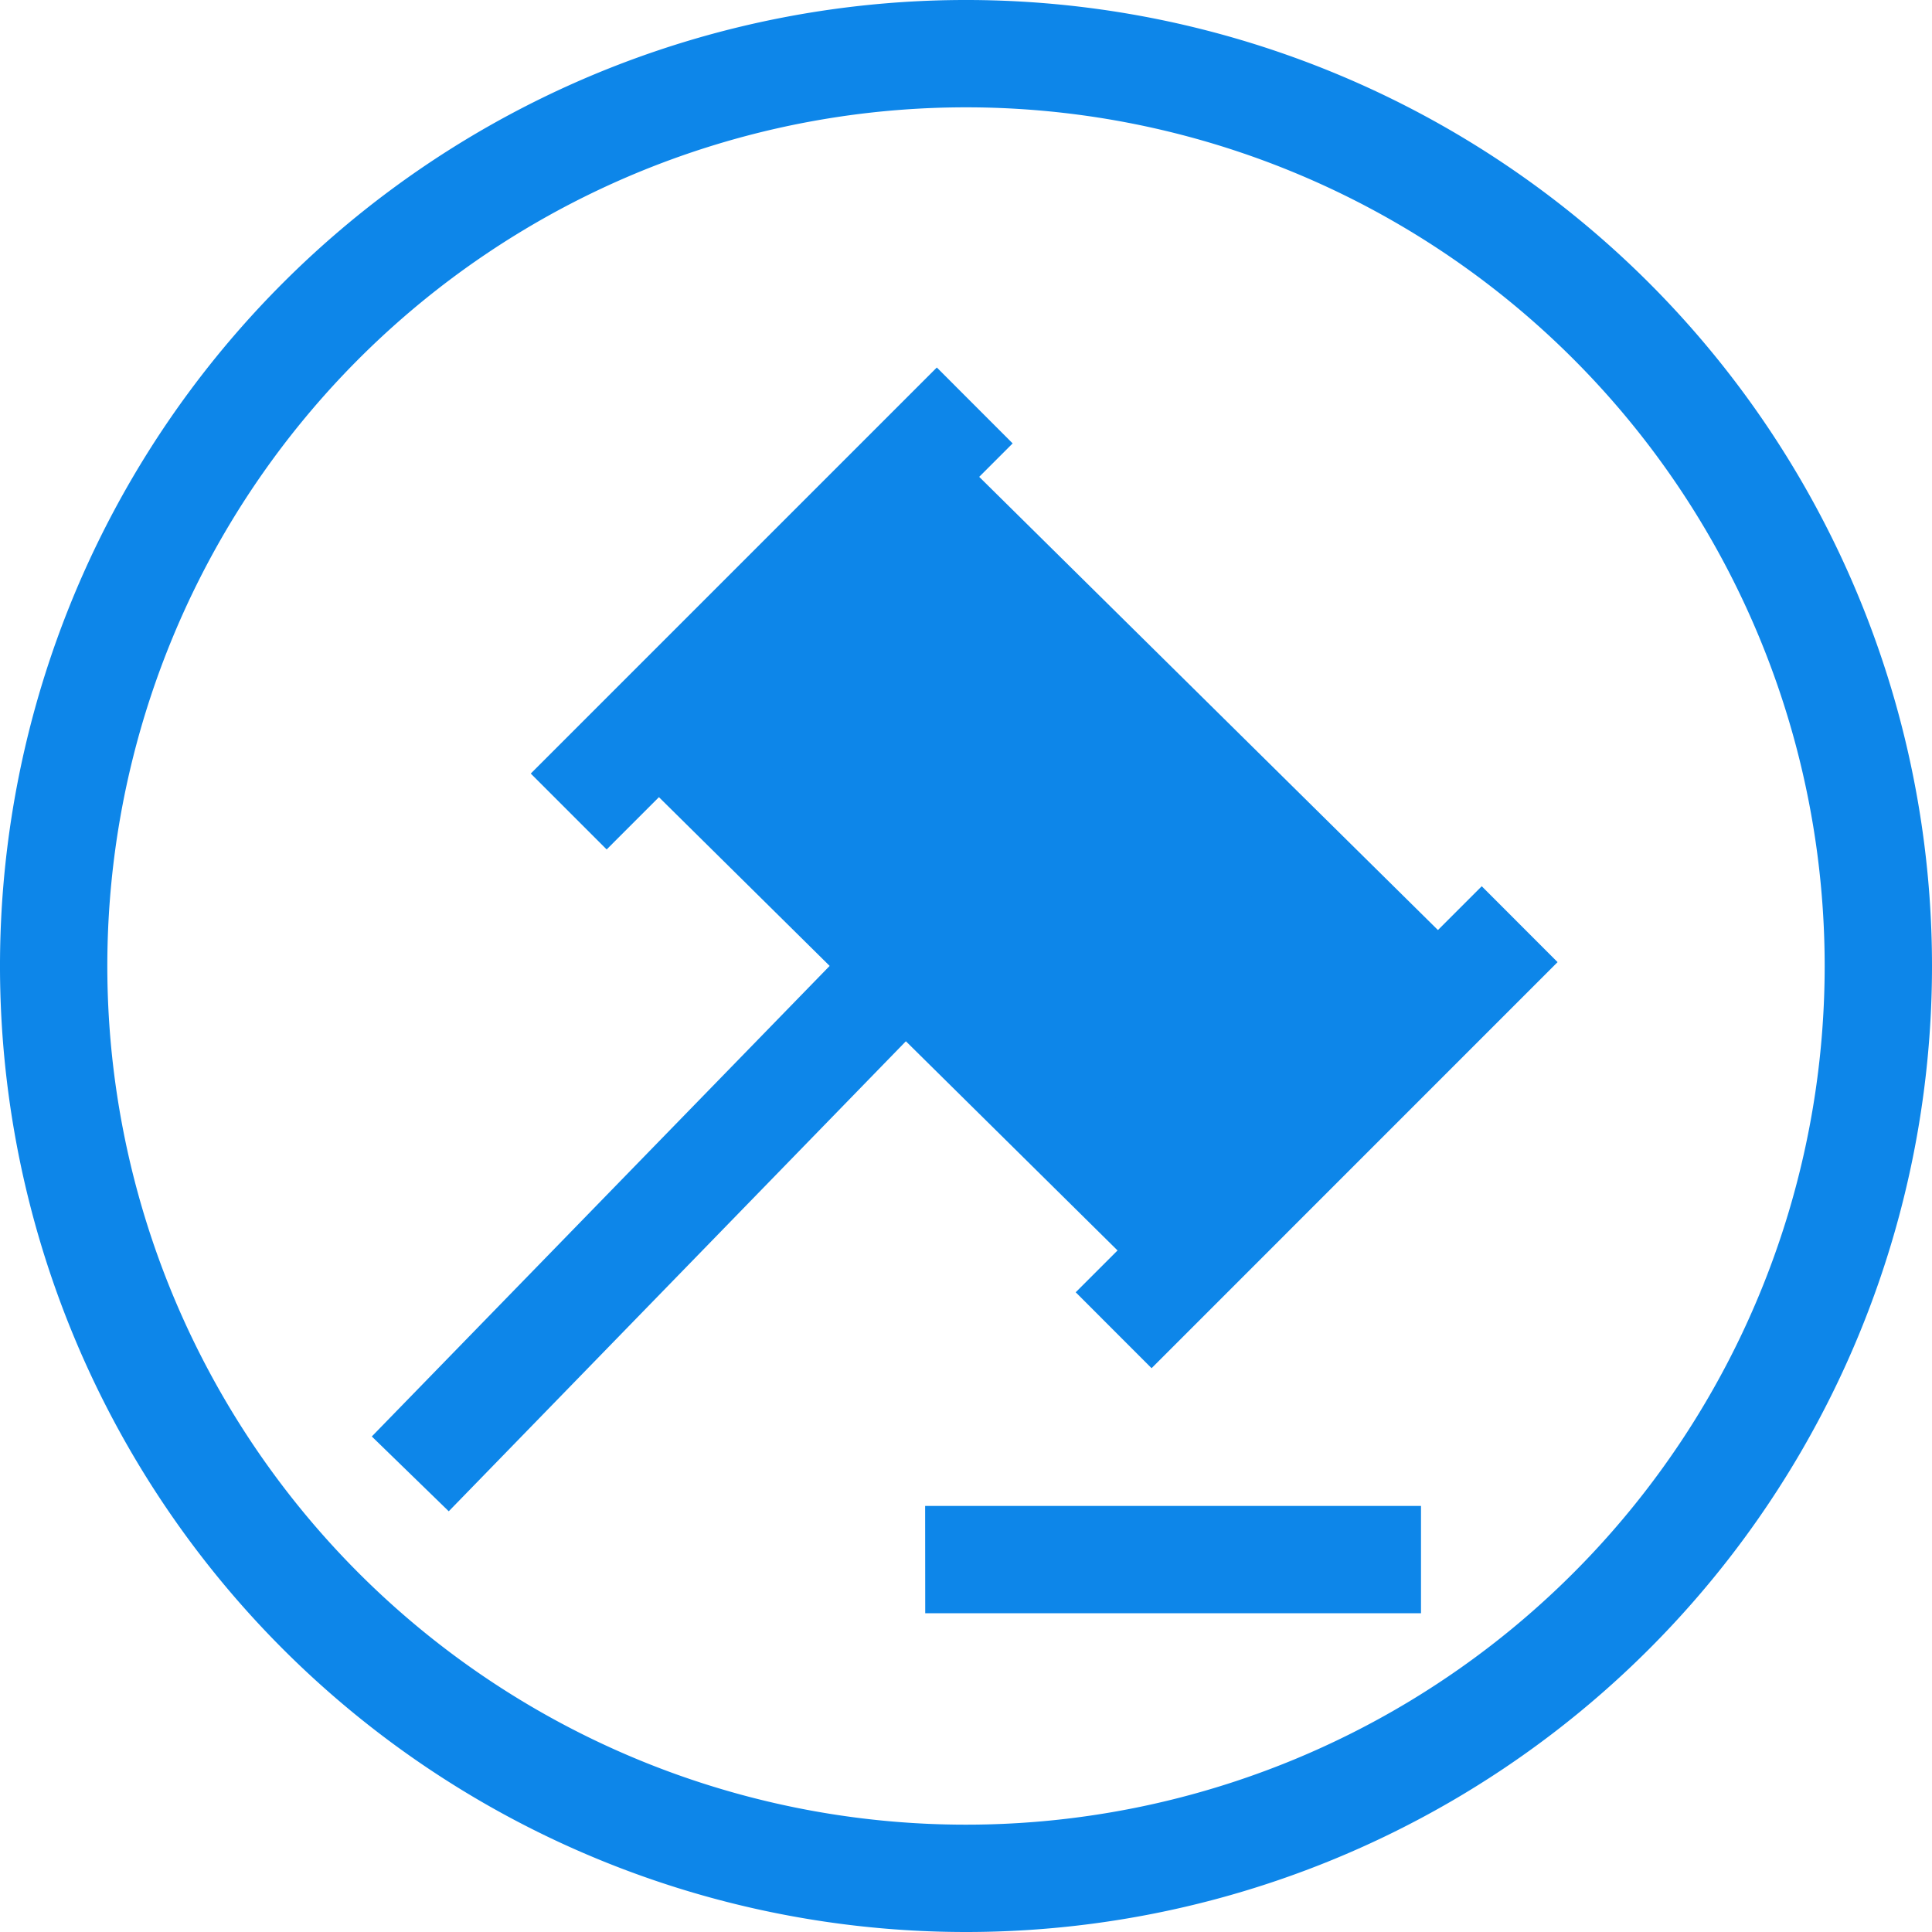
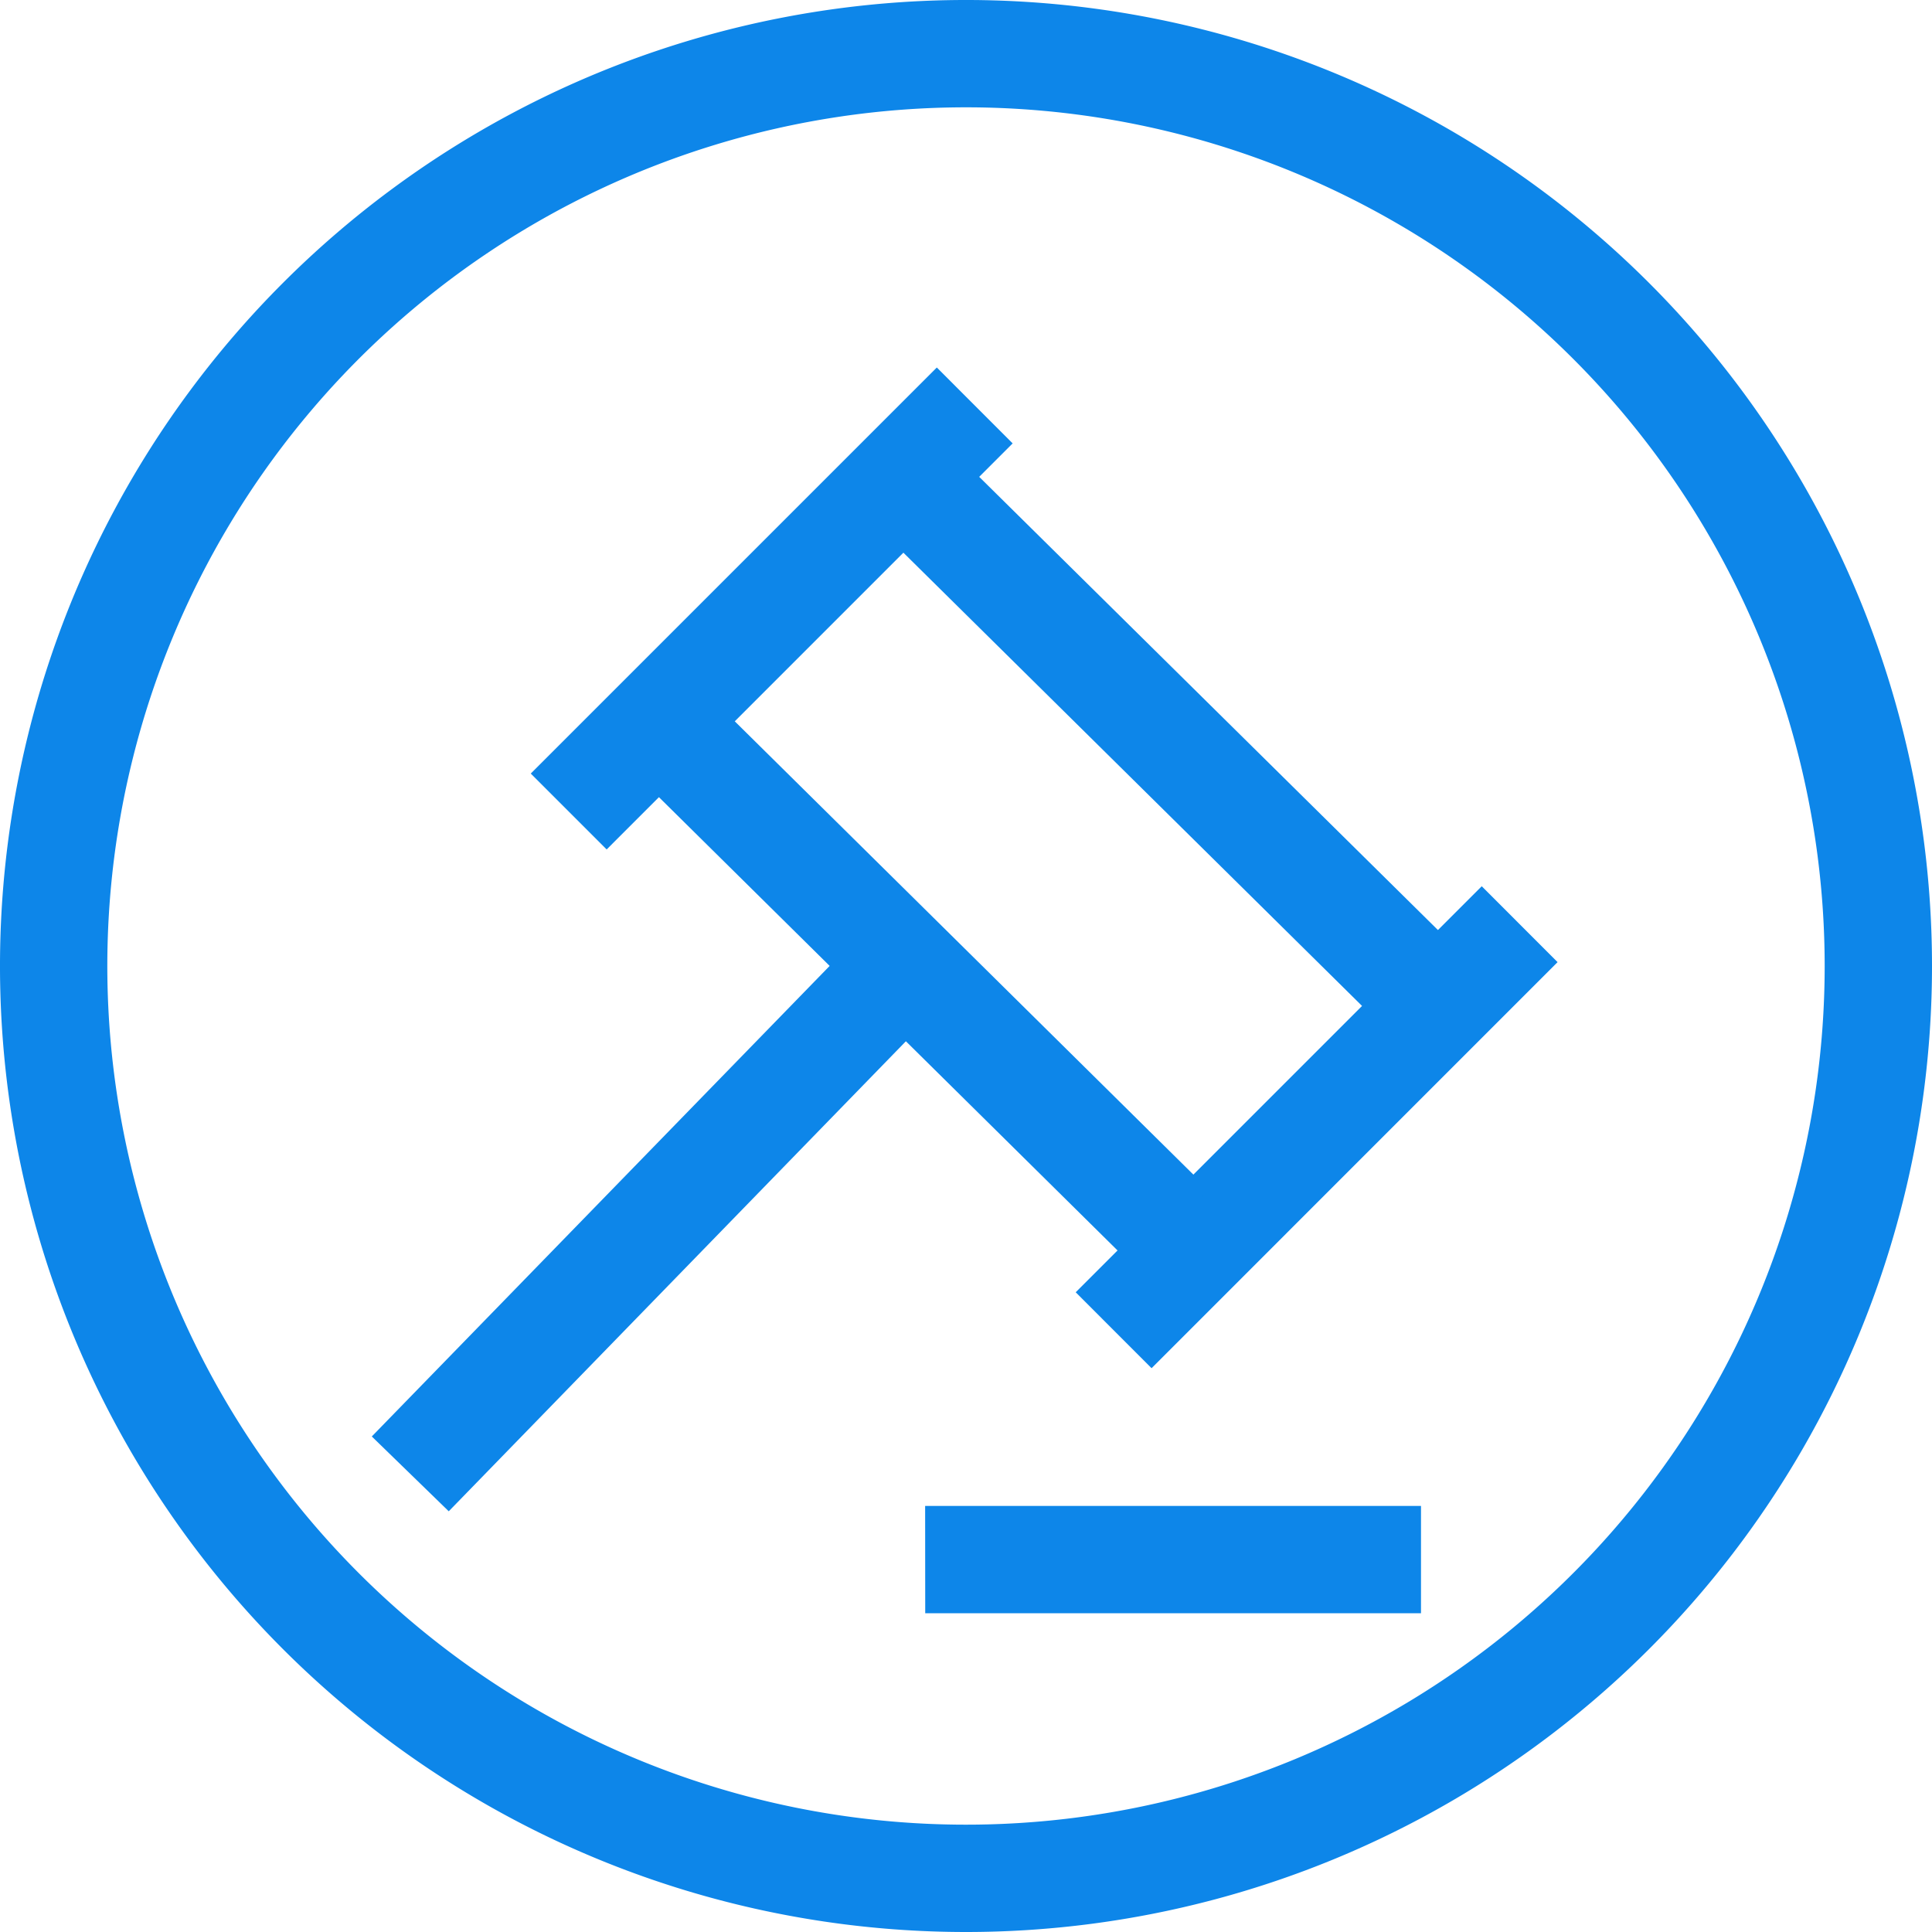
<svg xmlns="http://www.w3.org/2000/svg" id="组_91941" data-name="组 91941" width="62.5" height="62.5" viewBox="0 0 62.5 62.5">
-   <path id="路径_144962" data-name="路径 144962" d="M359.009,263.322,375.5,278.669l-6.859,9.544-17.692-18Z" transform="translate(-329.53 -247.25)" fill="#0d86e9" />
  <path id="路径_144963" data-name="路径 144963" d="M31.25,62.5A31.25,31.25,0,1,1,62.5,31.25,31.249,31.249,0,0,1,31.25,62.5Zm0-59.028A27.778,27.778,0,1,0,59.028,31.25,27.779,27.779,0,0,0,31.25,3.472Z" fill="#0d86e9" />
  <path id="路径_144964" data-name="路径 144964" d="M281.317,207.927l13.136-13.136,2.453,2.455-13.134,13.136-2.455-2.455Zm17.628,16.781,13.136-13.136,2.453,2.455L301.4,227.163l-2.453-2.455Z" transform="translate(-264.147 -182.902)" fill="#0d86e9" />
  <path id="路径_144965" data-name="路径 144965" d="M333.447,235.25l2.441-2.469L352.71,249.4l-2.441,2.469-16.82-16.622Zm-8.148,7.667,2.438-2.469,16.817,16.622-2.441,2.466Z" transform="translate(-305.444 -218.573)" fill="#0d86e9" />
  <path id="路径_144966" data-name="路径 144966" d="M197.069,524.719l14.966-15.381,2.484,2.419L199.558,527.14l-2.489-2.42Zm17.9,2.247h16.041v3.472H214.972Z" transform="translate(-185.041 -478.25)" fill="#0d86e9" />
</svg>